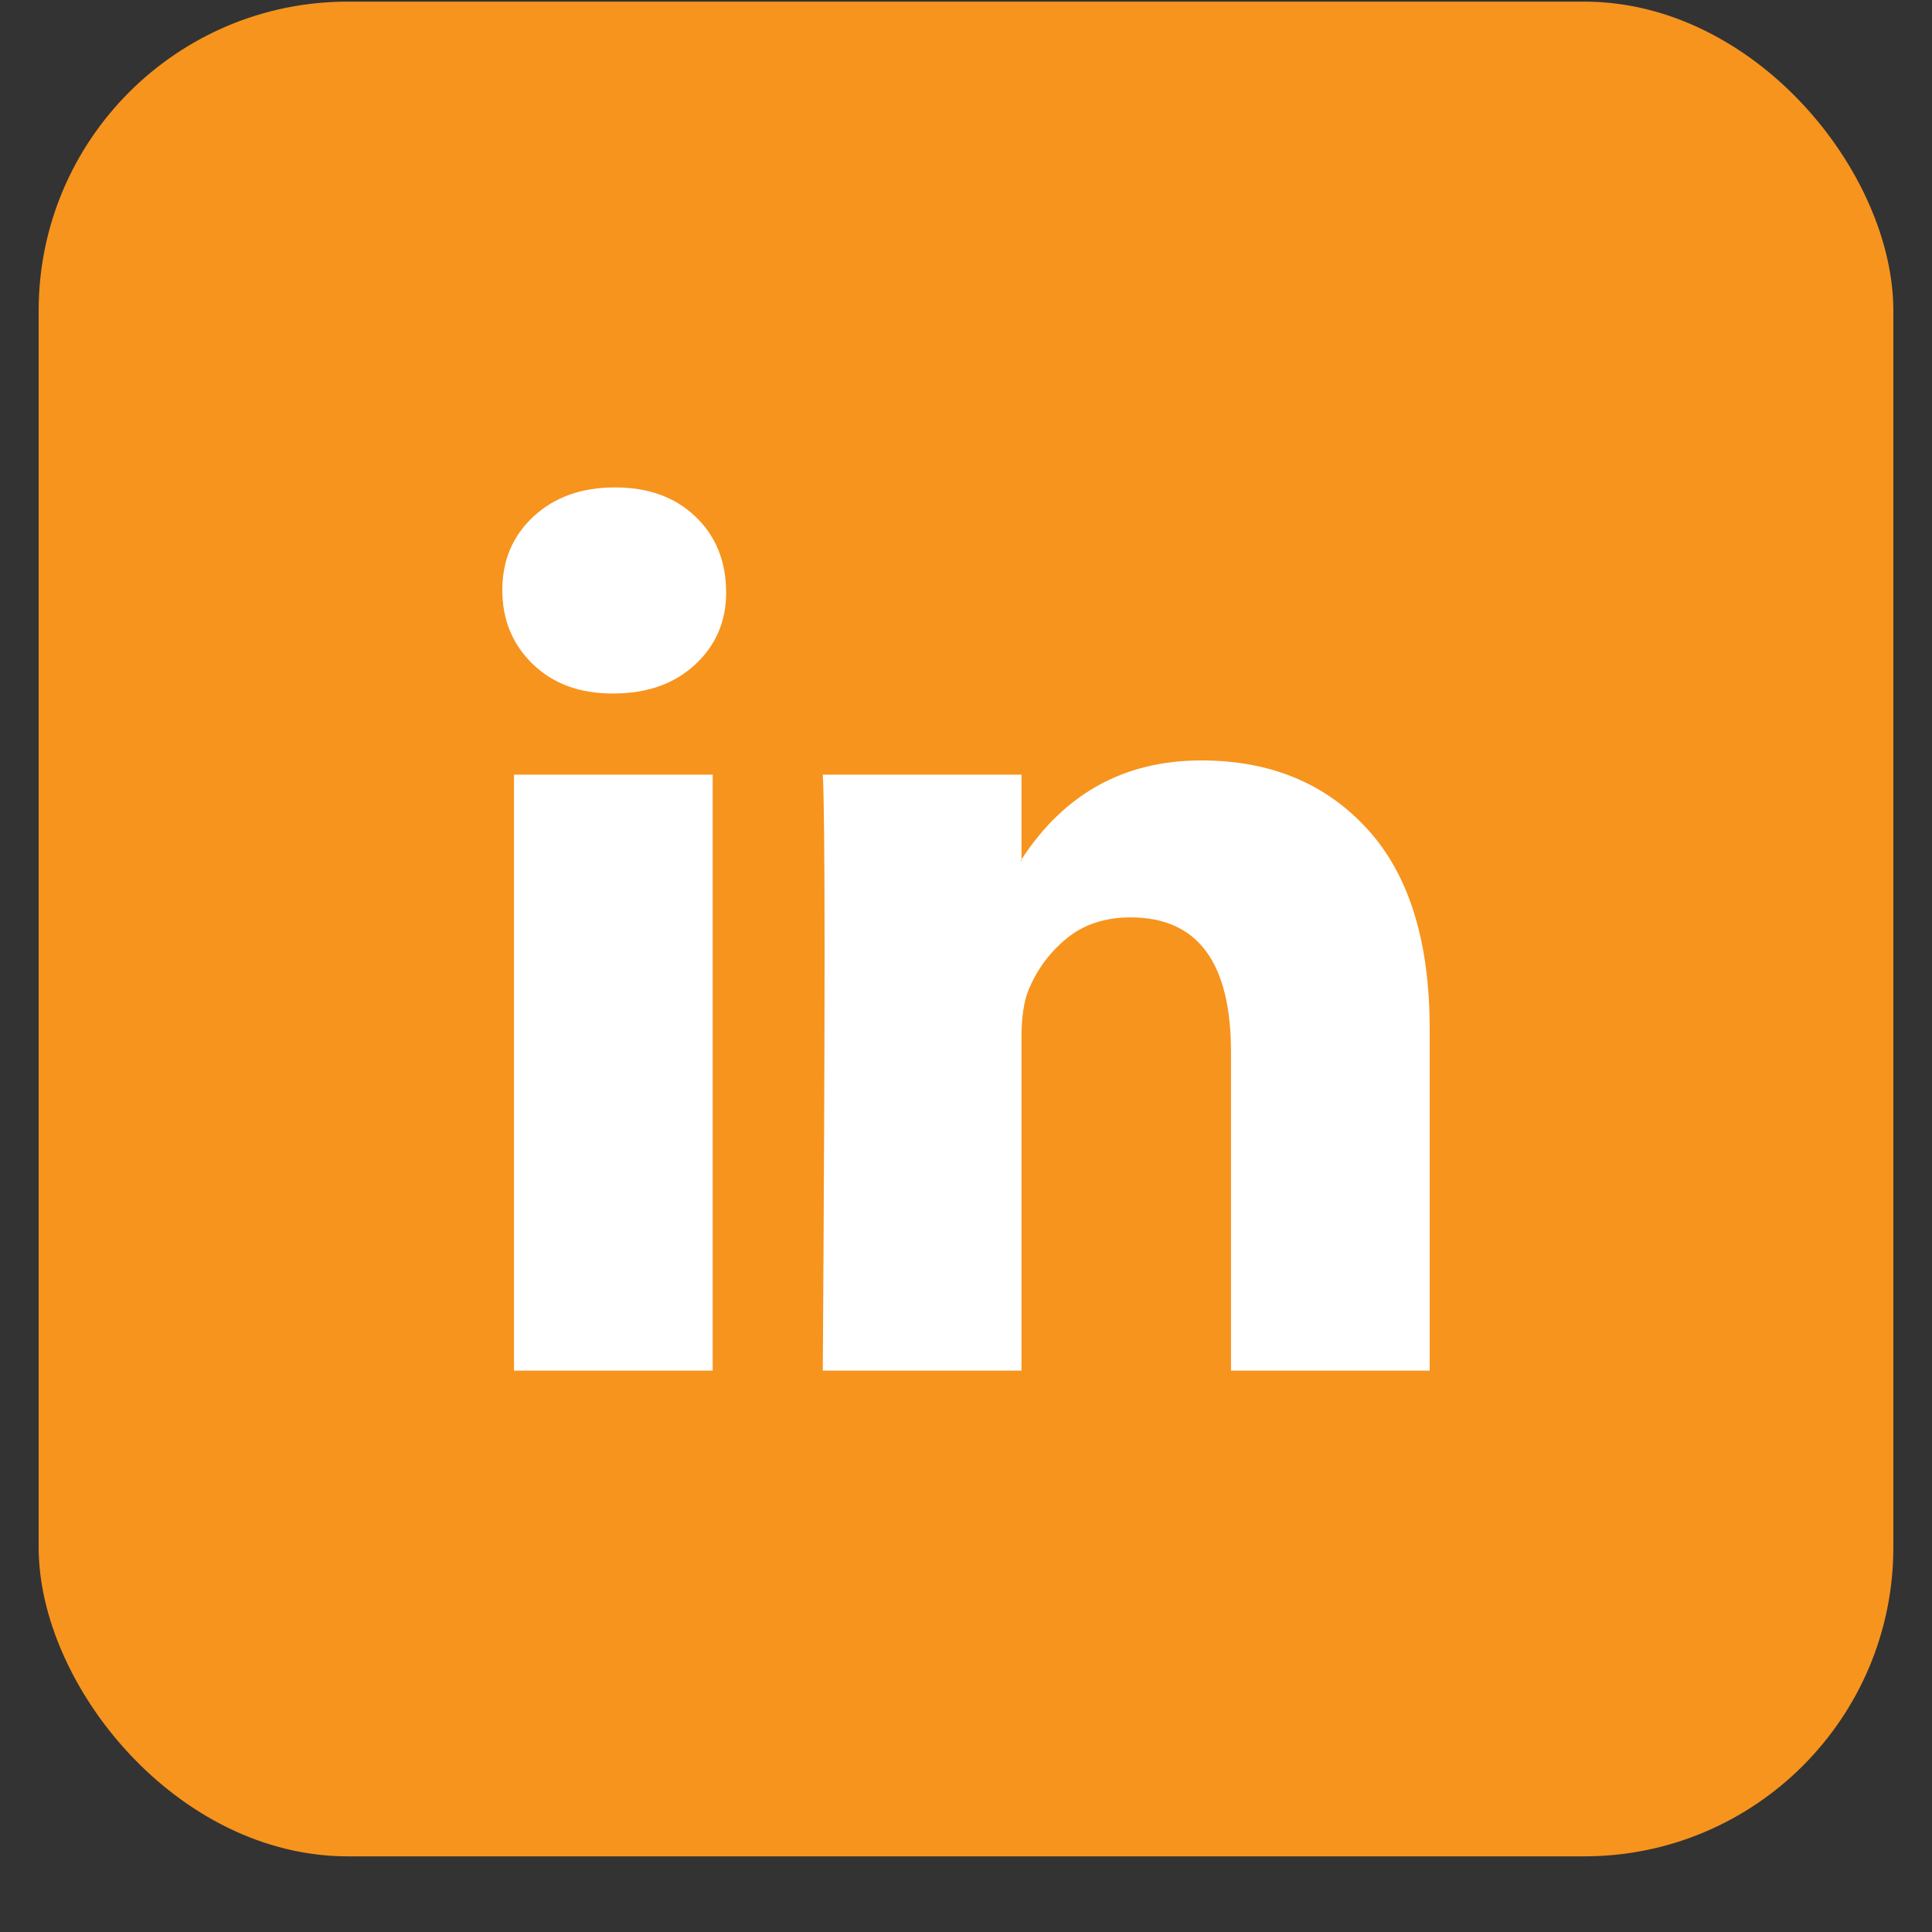
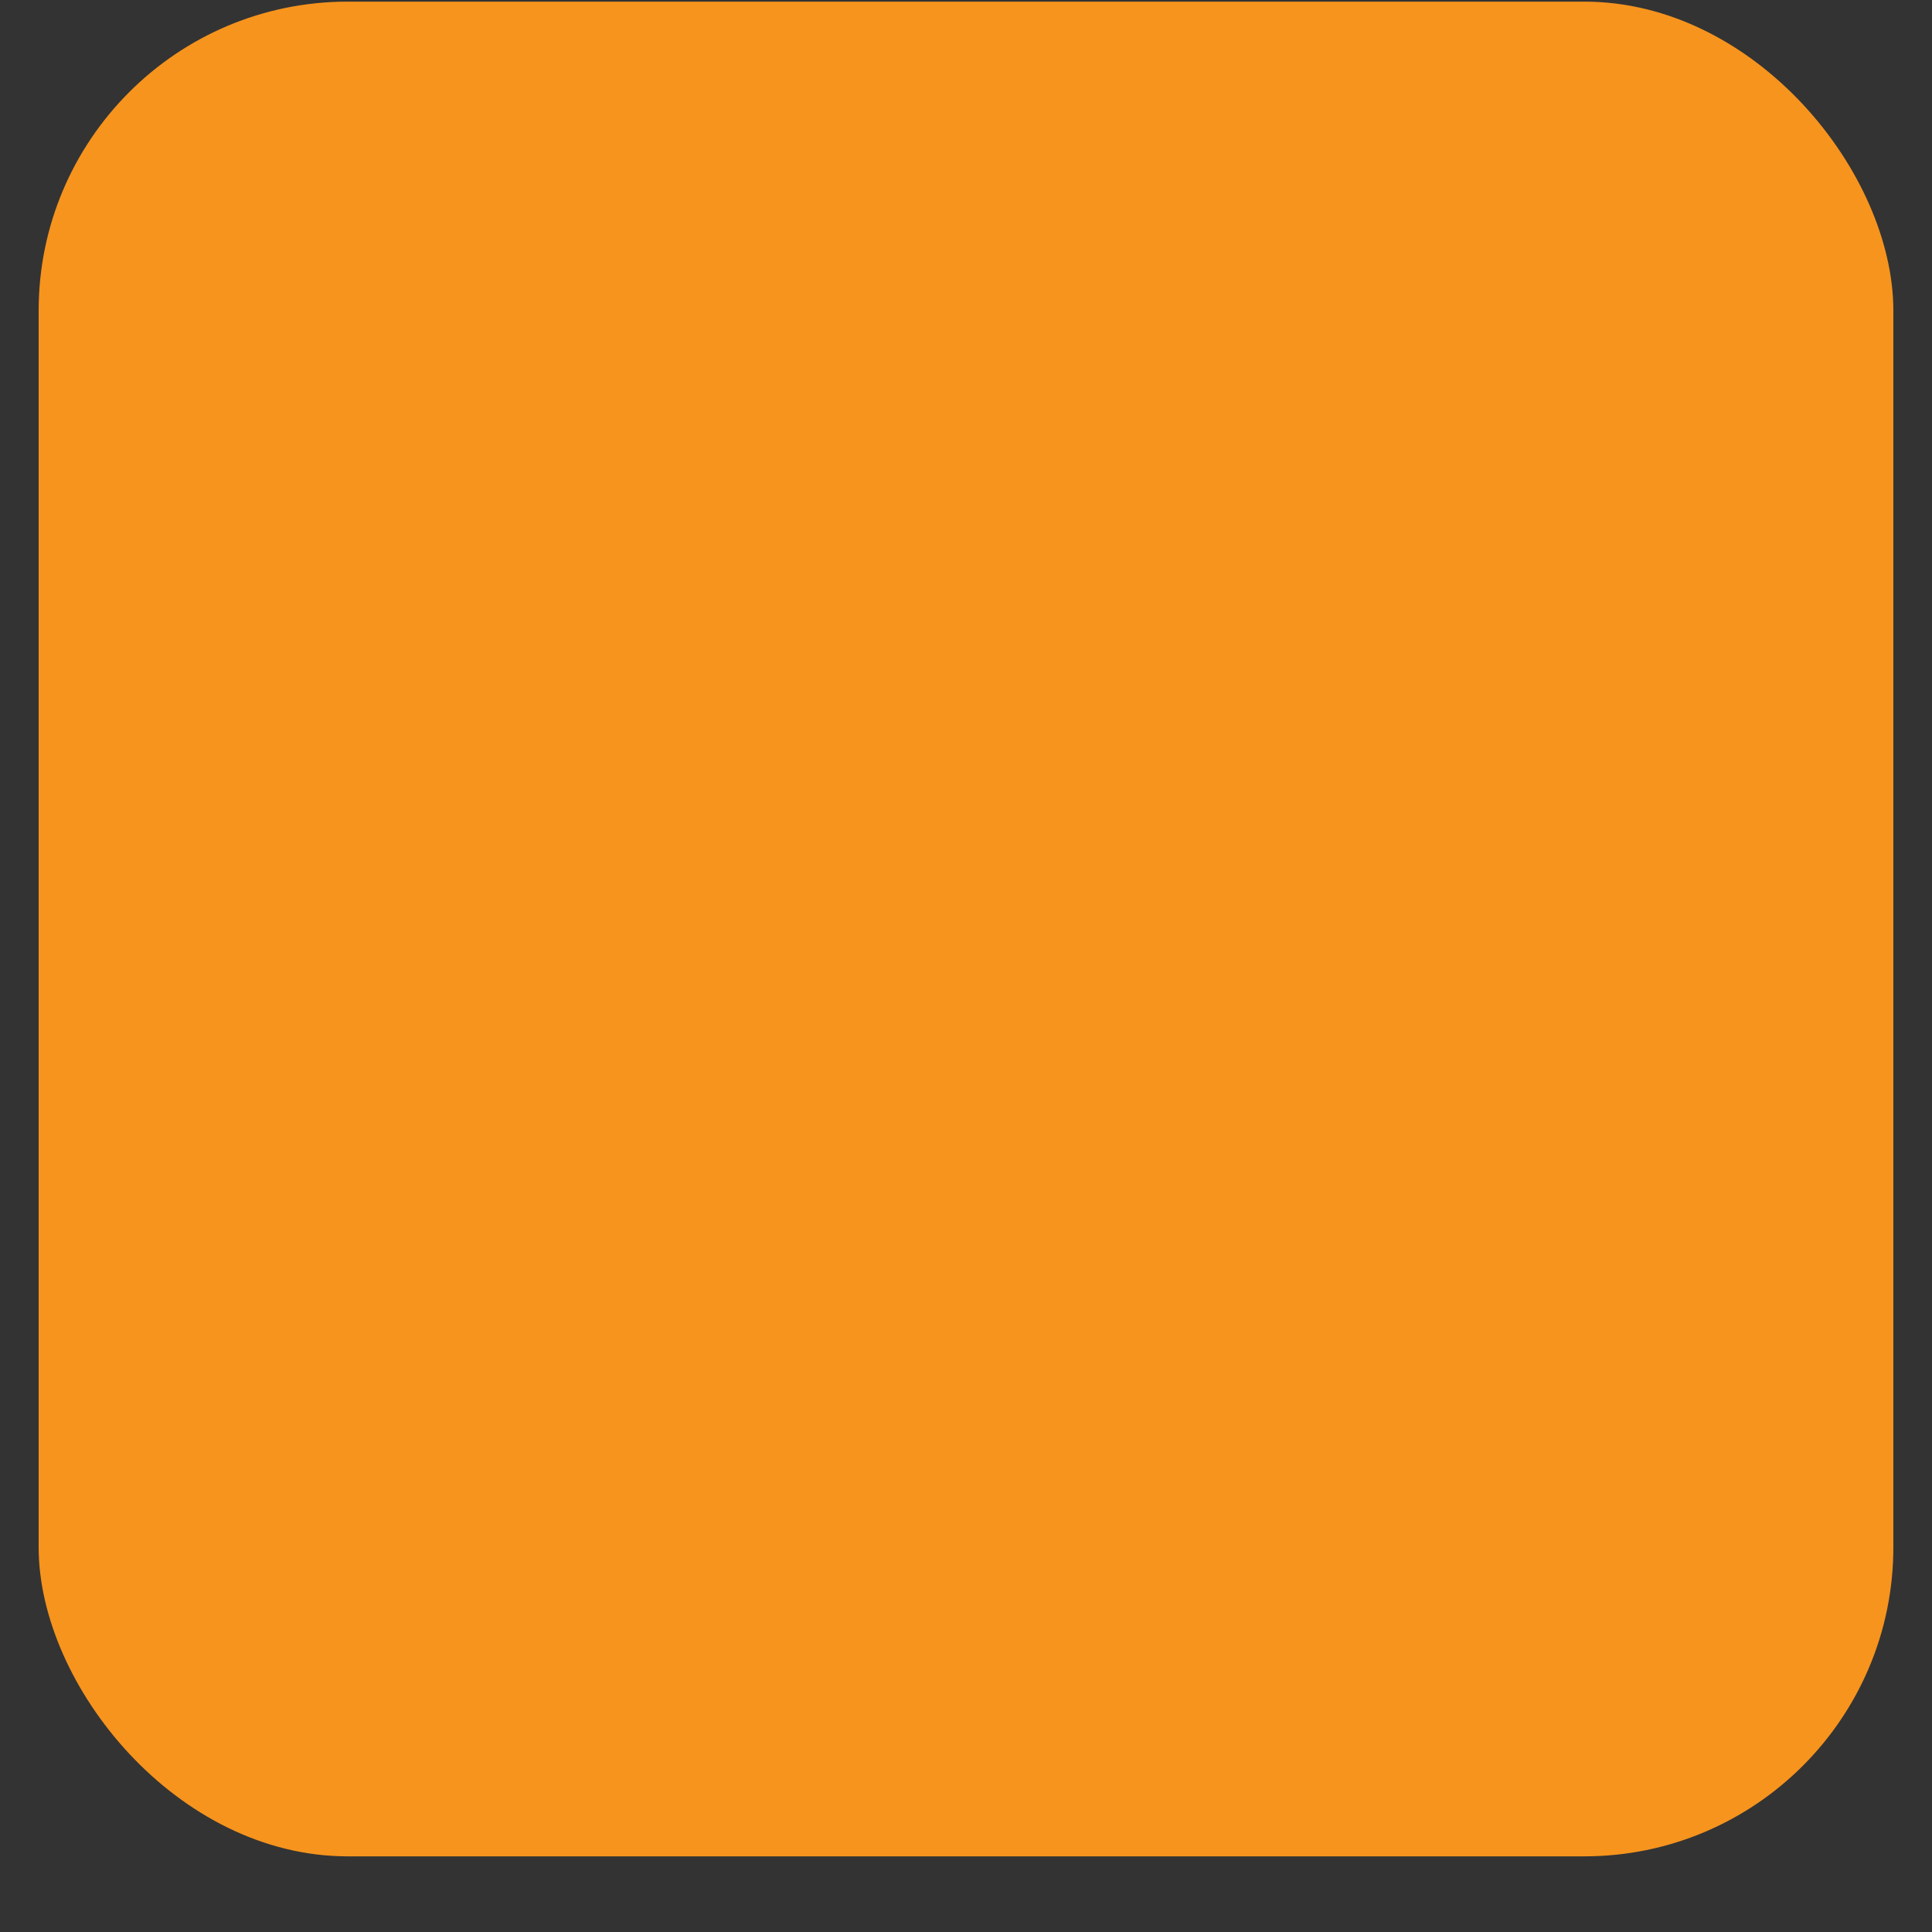
<svg xmlns="http://www.w3.org/2000/svg" width="25" height="25" viewBox="0 0 25 25" fill="none">
  <rect x="0" y="0" width="25" height="25" fill="#333333" stroke="none" />
  <rect x="0.5" y="0.021" width="24" height="24" rx="4" fill="#F7941D" />
-   <path d="M6.5 7.635C6.5 7.25 6.635 6.932 6.905 6.682C7.176 6.432 7.527 6.307 7.959 6.307C8.384 6.307 8.728 6.43 8.99 6.676C9.261 6.93 9.396 7.261 9.396 7.669C9.396 8.039 9.264 8.347 9.002 8.593C8.732 8.847 8.376 8.974 7.936 8.974H7.925C7.5 8.974 7.156 8.847 6.894 8.593C6.631 8.339 6.5 8.019 6.5 7.635ZM6.651 17.736V10.024H9.222V17.736H6.651ZM10.647 17.736H13.218V13.43C13.218 13.16 13.249 12.953 13.311 12.806C13.419 12.545 13.583 12.323 13.803 12.143C14.023 11.962 14.299 11.871 14.631 11.871C15.496 11.871 15.929 12.452 15.929 13.614V17.736H18.5V13.314C18.5 12.175 18.23 11.311 17.689 10.723C17.149 10.134 16.434 9.84 15.546 9.84C14.55 9.84 13.774 10.267 13.218 11.121V11.144H13.207L13.218 11.121V10.024H10.647C10.662 10.271 10.67 11.036 10.67 12.322C10.67 13.607 10.662 15.411 10.647 17.736Z" fill="white" />
</svg>